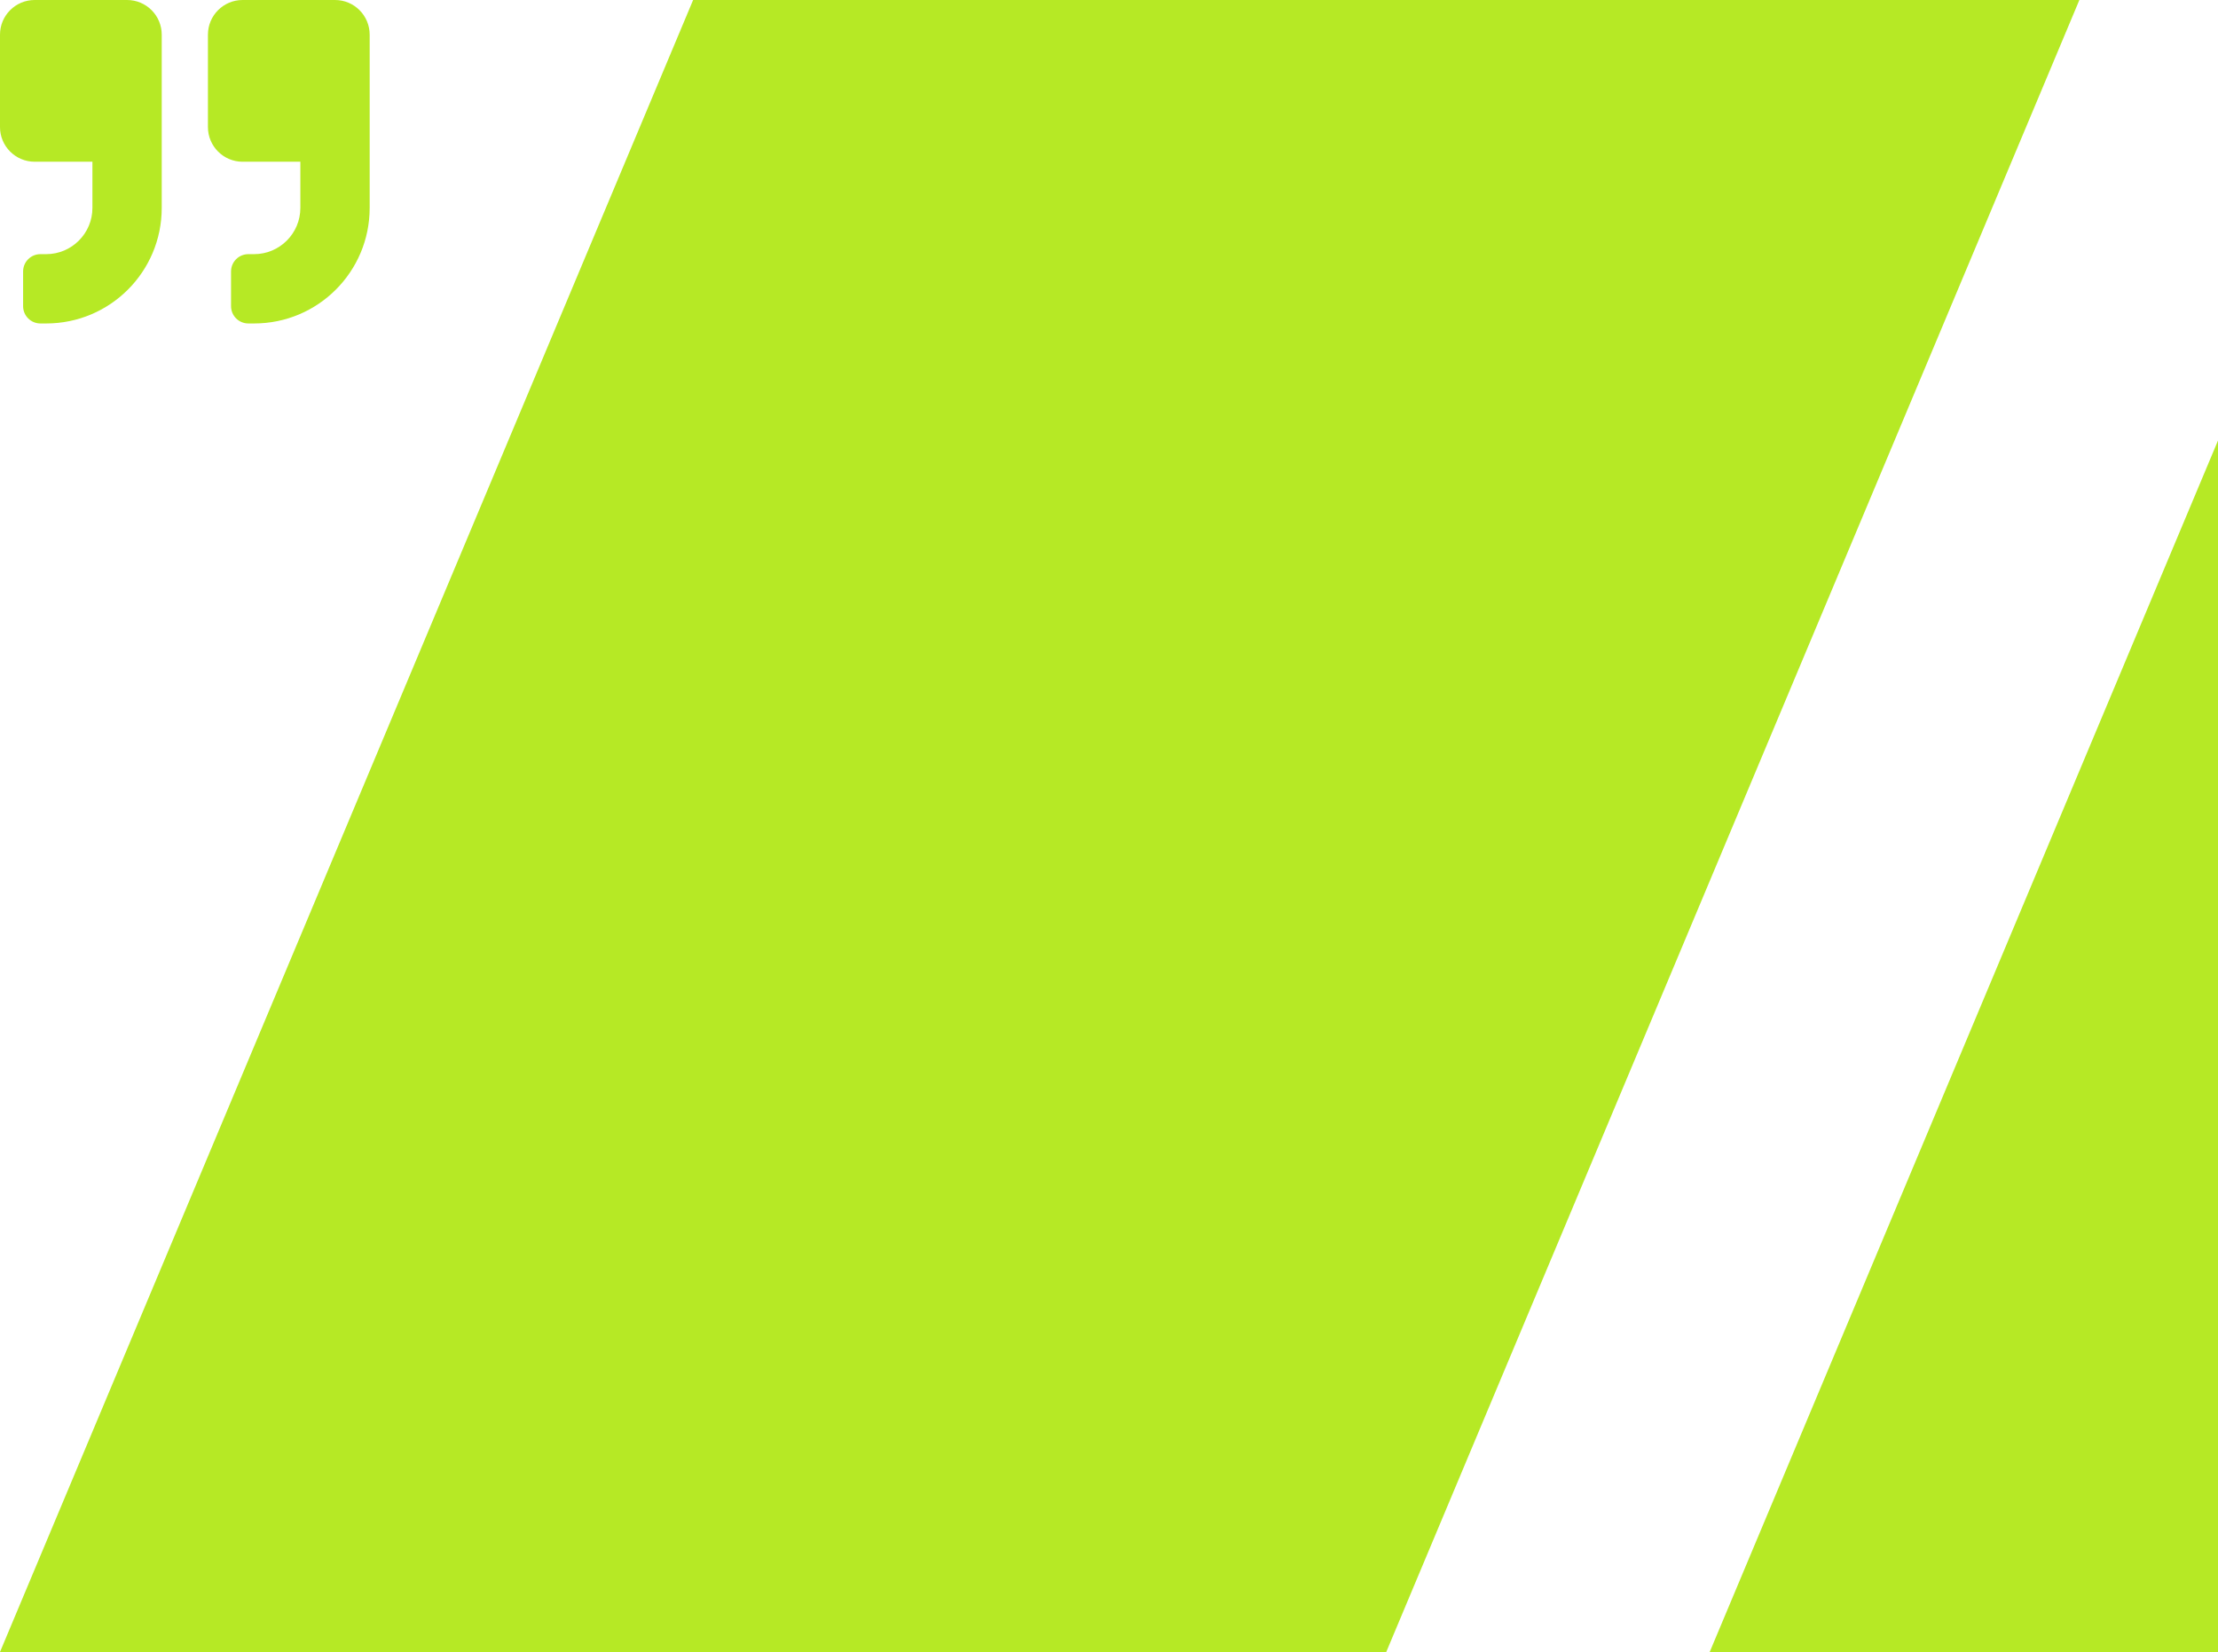
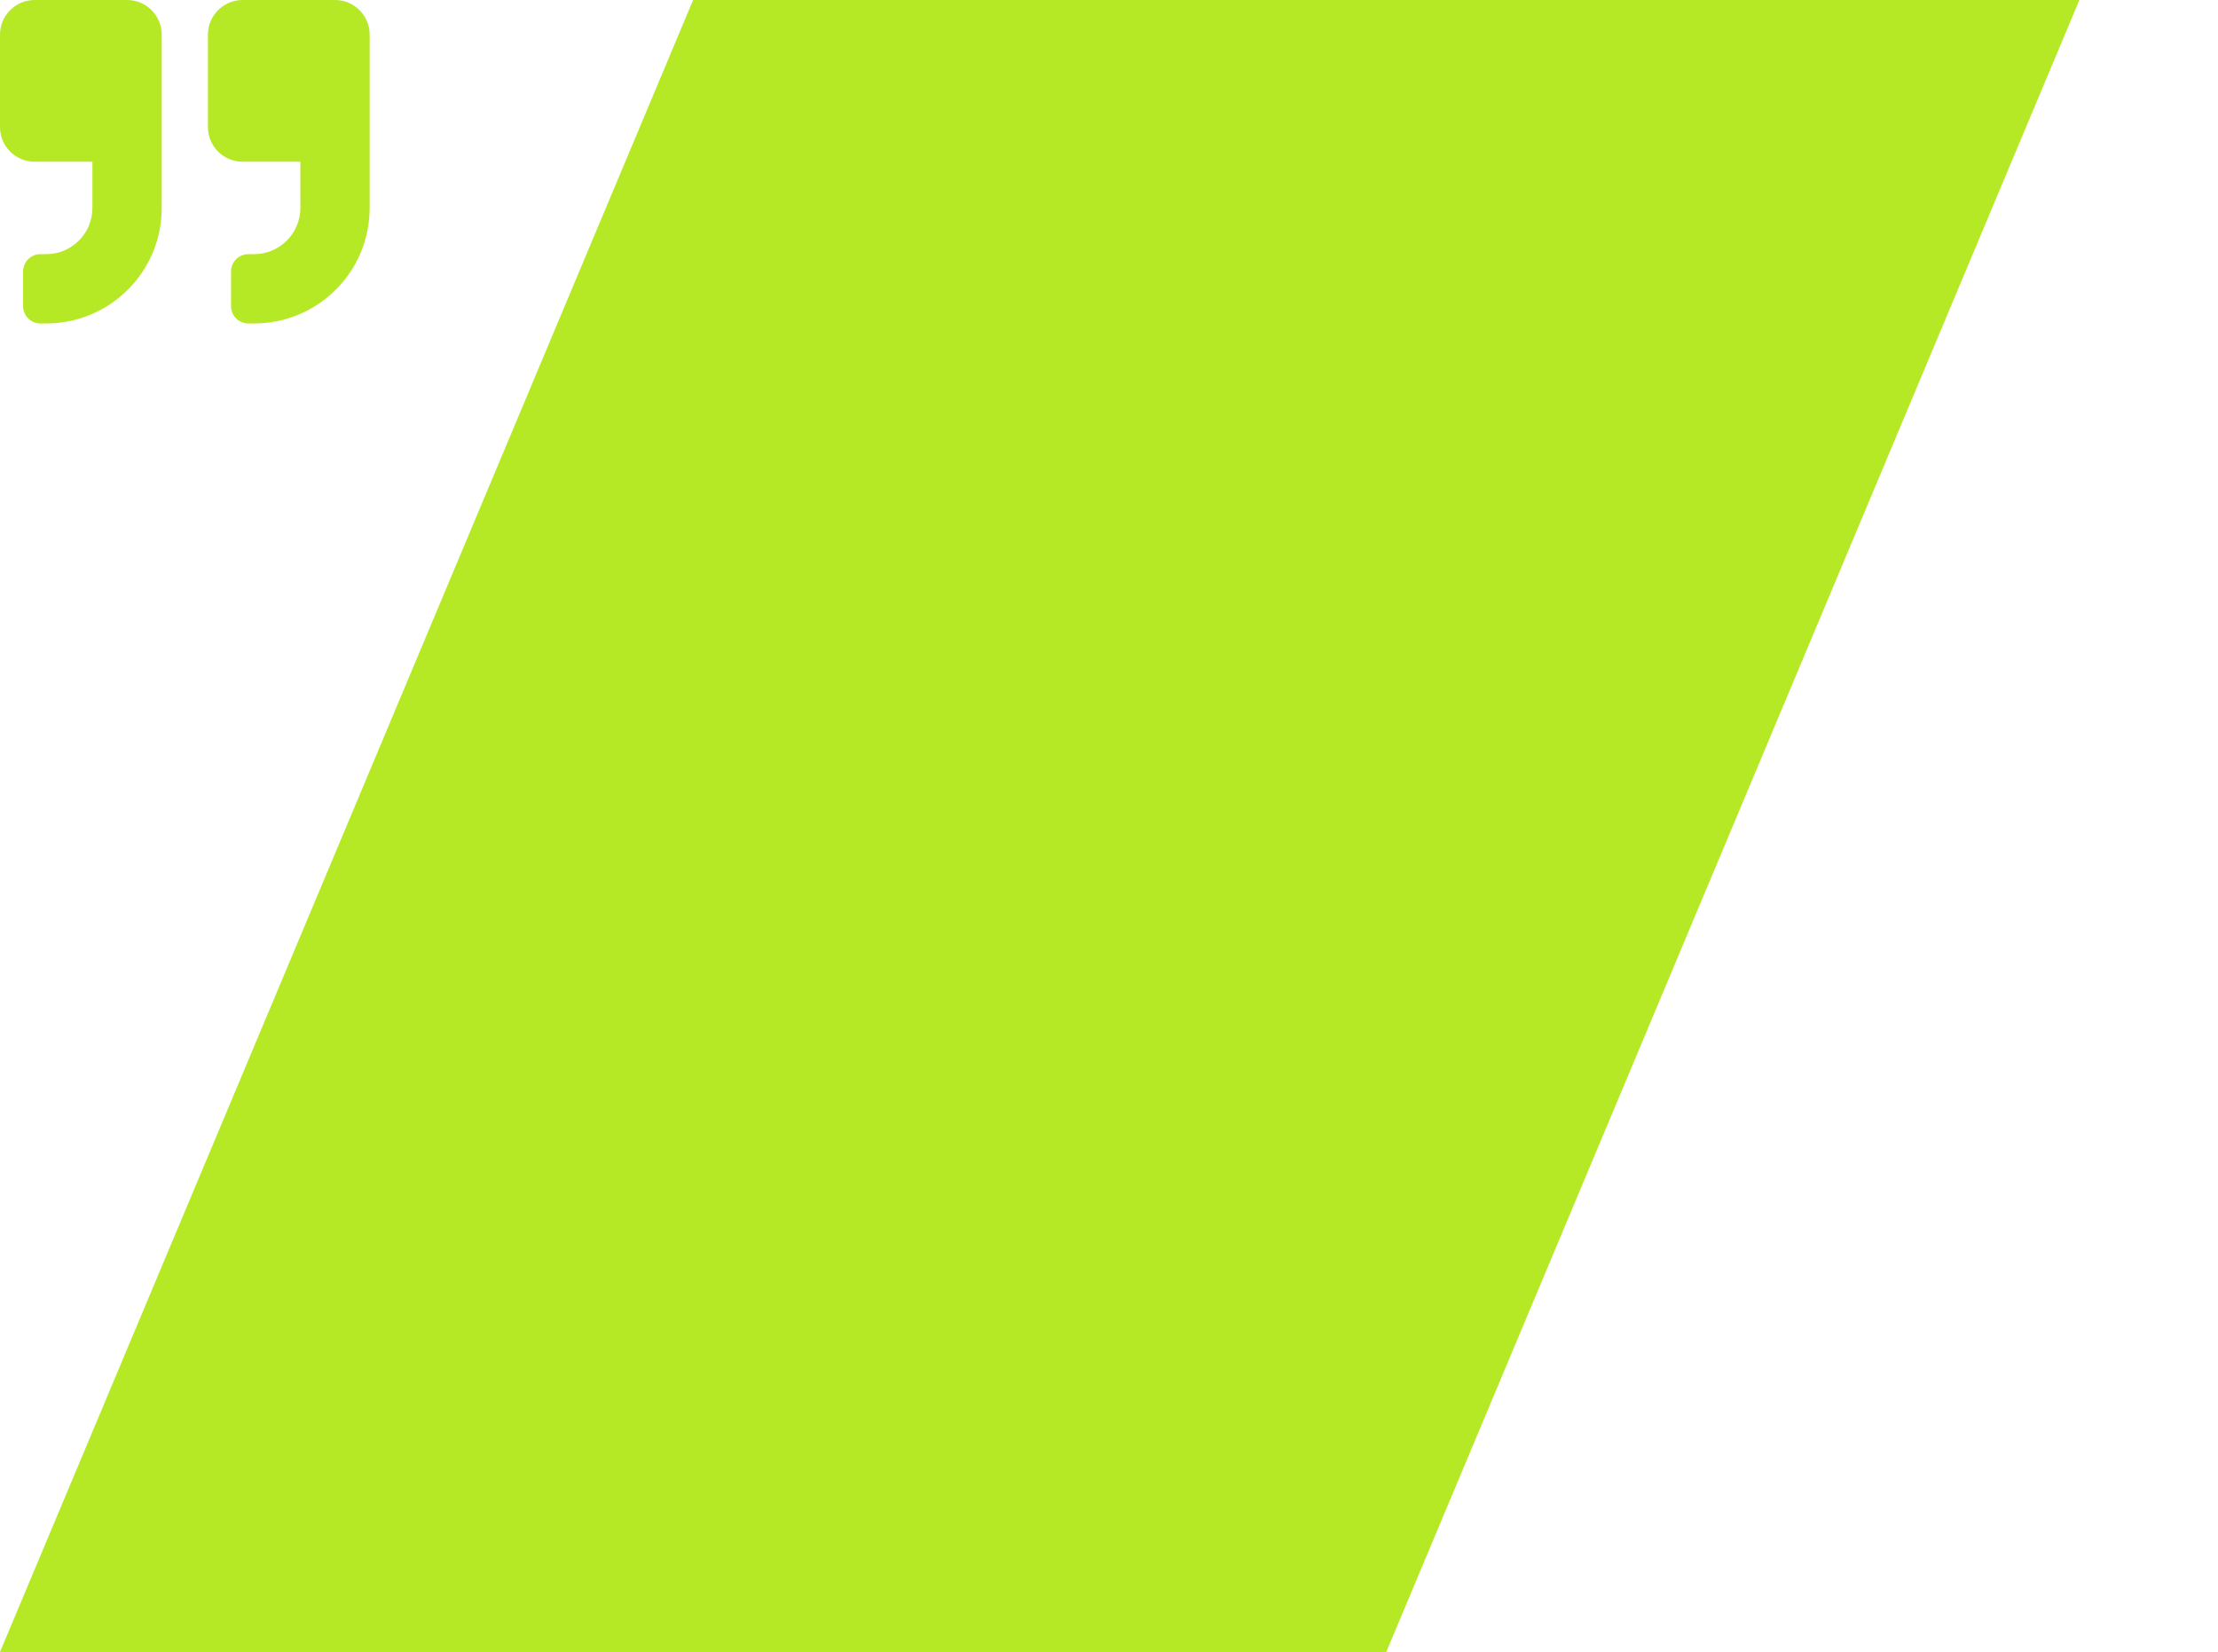
<svg xmlns="http://www.w3.org/2000/svg" width="960" height="715" viewBox="0 0 960 715" fill="none">
-   <path d="M300 0H900L600 715H0L300 0Z" fill="#B6E925" />
-   <path d="M1040 0H1340L1040 715H740L1040 0Z" fill="#B6E925" />
+   <path d="M300 0H900L600 715H0Z" fill="#B6E925" />
  <path d="M145 0H105C96.719 0 90 6.719 90 15V55C90 63.281 96.719 70 105 70H130V90C130 101.031 121.031 110 110 110H107.5C103.344 110 100 113.344 100 117.5V132.5C100 136.656 103.344 140 107.5 140H110C137.625 140 160 117.625 160 90V15C160 6.719 153.281 0 145 0ZM55 0H15C6.719 0 0 6.719 0 15V55C0 63.281 6.719 70 15 70H40V90C40 101.031 31.031 110 20 110H17.5C13.344 110 10 113.344 10 117.5V132.5C10 136.656 13.344 140 17.5 140H20C47.625 140 70 117.625 70 90V15C70 6.719 63.281 0 55 0Z" fill="#B6E925" />
</svg>